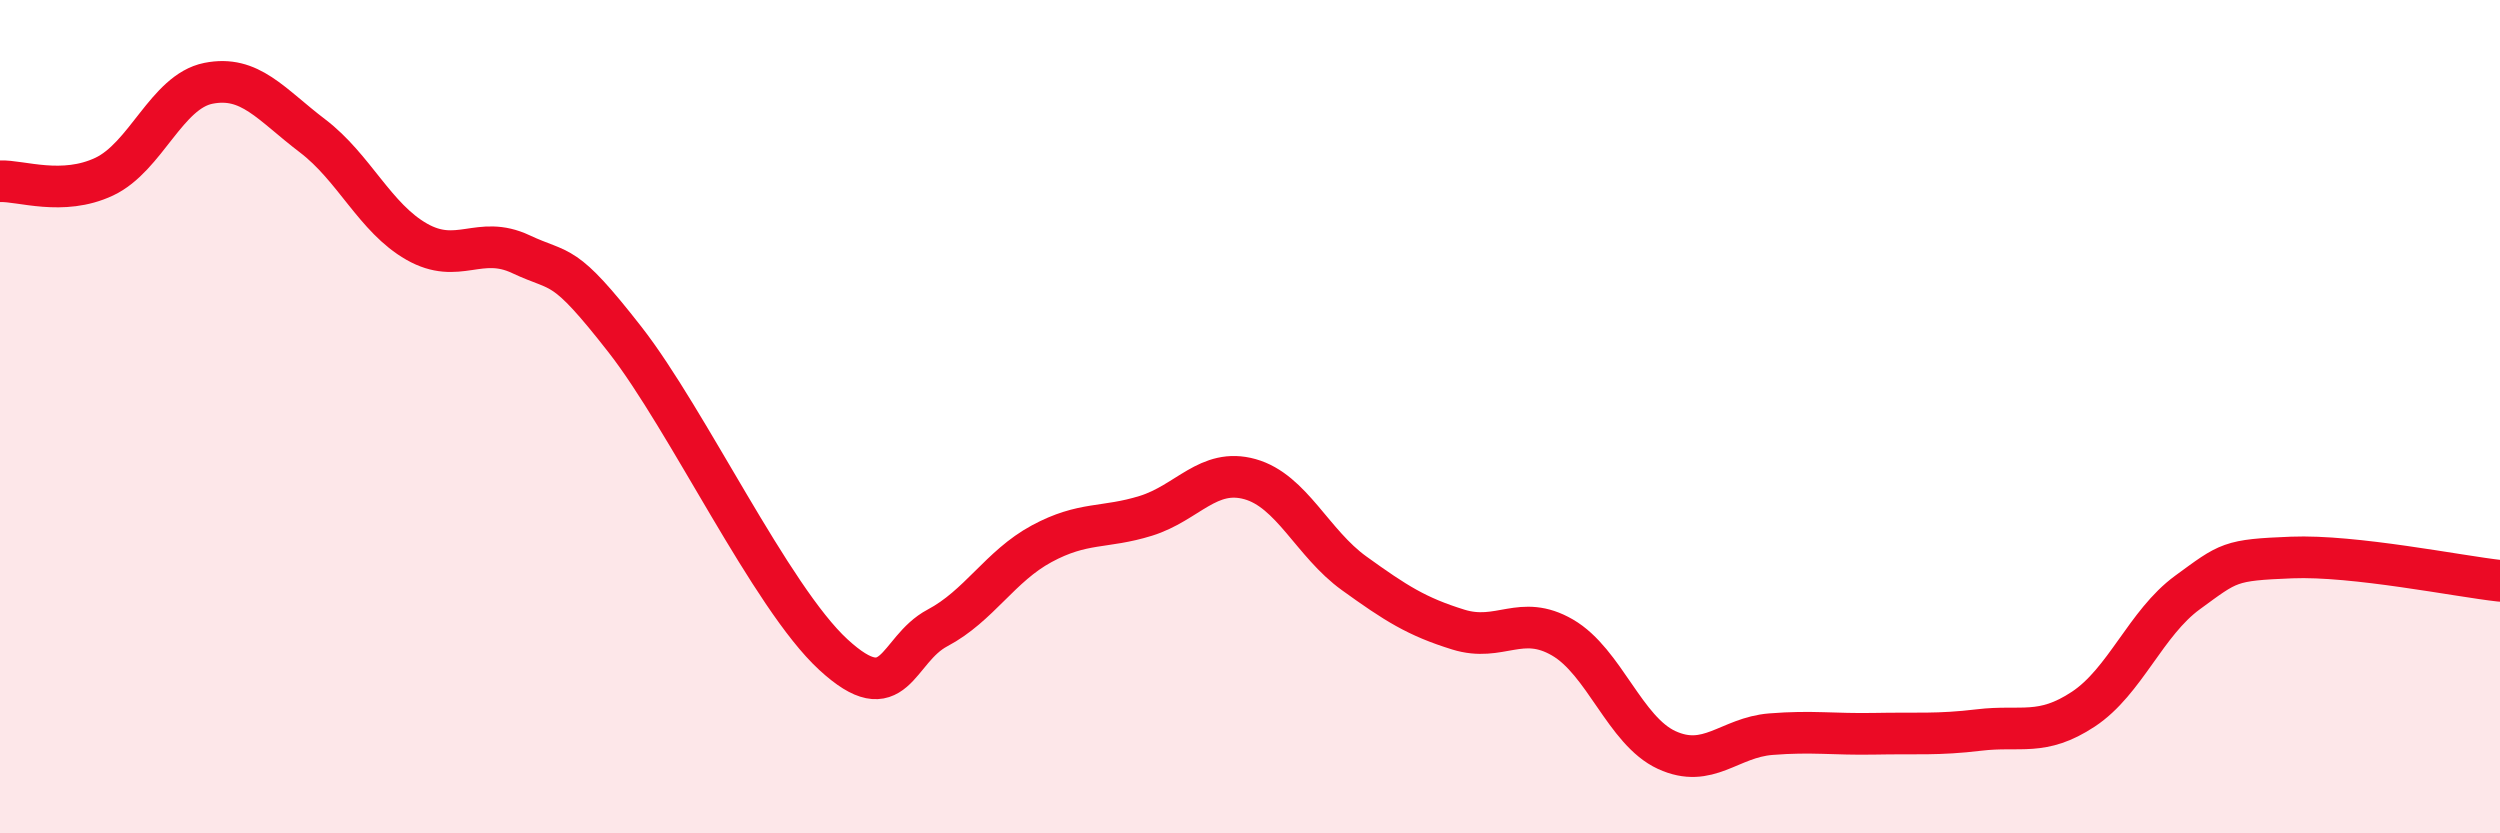
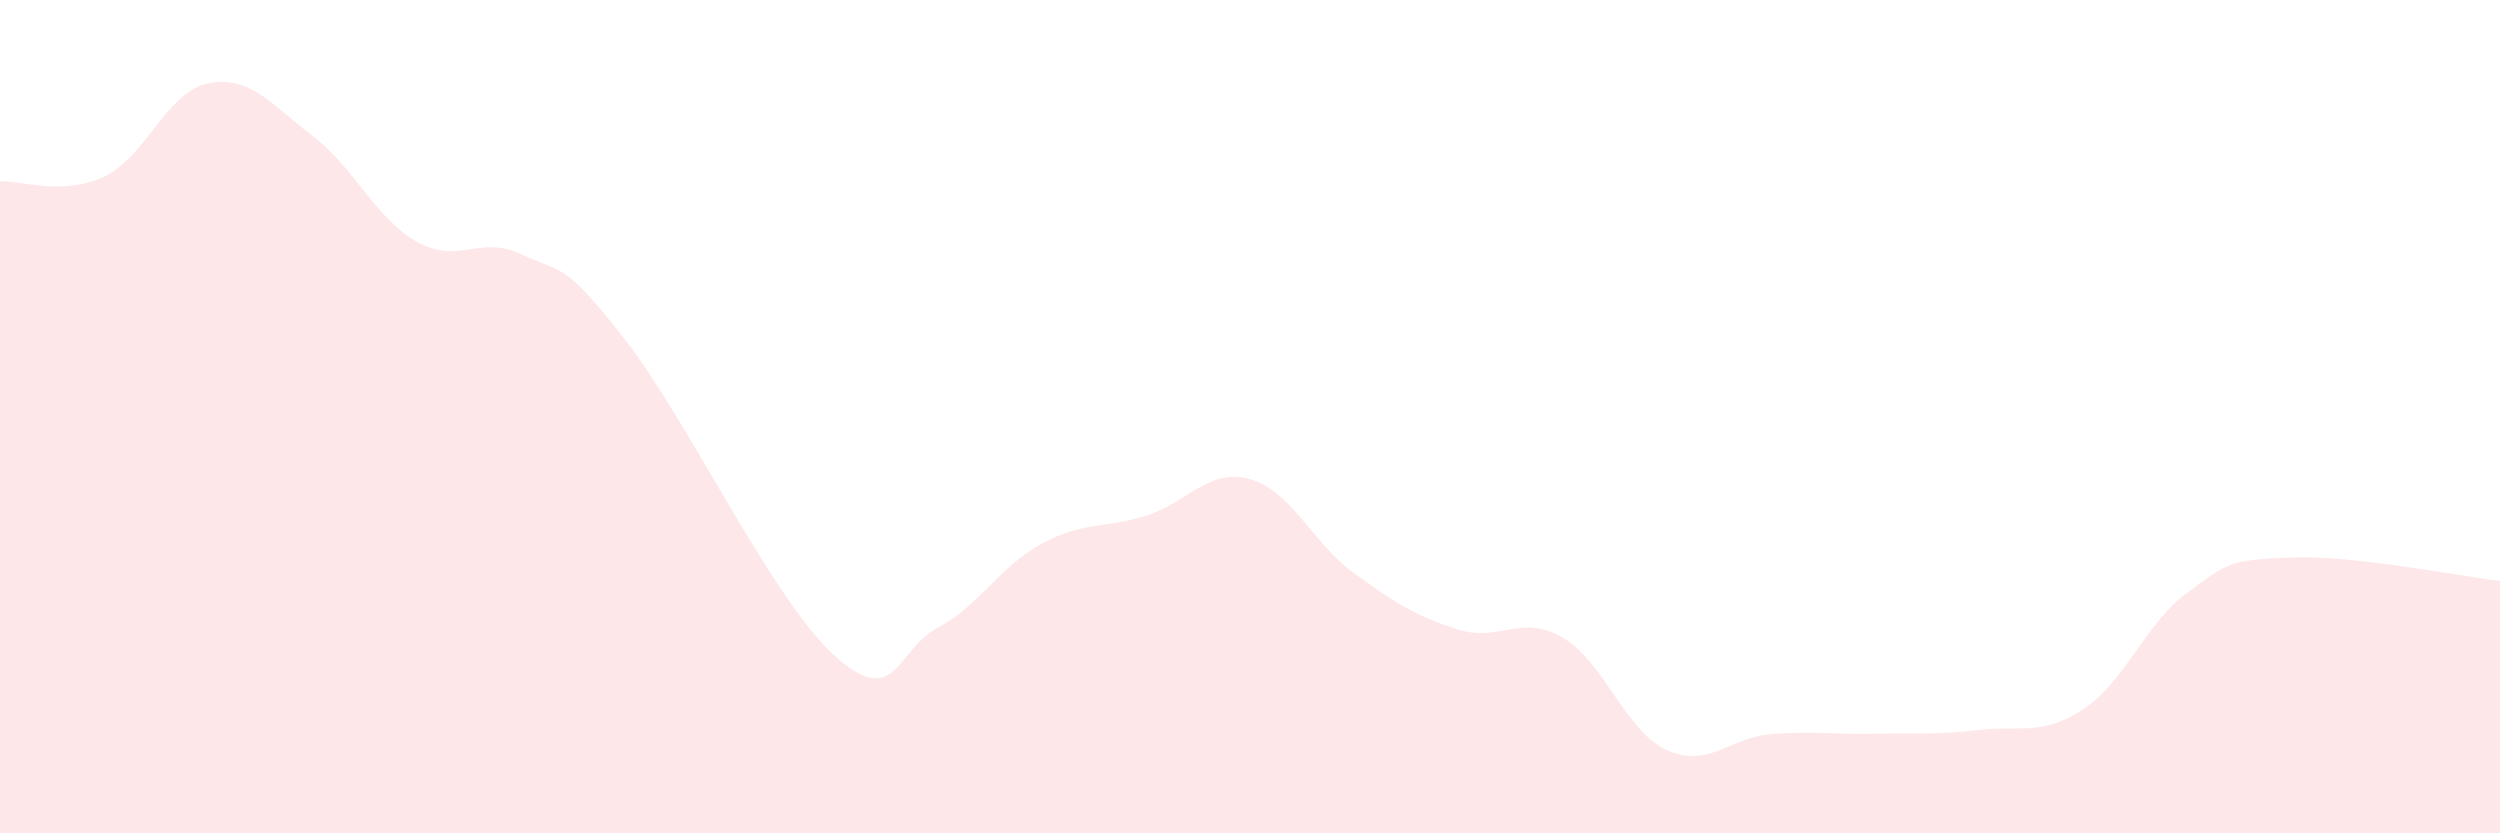
<svg xmlns="http://www.w3.org/2000/svg" width="60" height="20" viewBox="0 0 60 20">
  <path d="M 0,4.35 C 0.5,4.33 1.5,4.71 2.5,4.24 C 3.5,3.77 4,2.2 5,2 C 6,1.8 6.5,2.5 7.5,3.26 C 8.5,4.02 9,5.23 10,5.8 C 11,6.37 11.5,5.63 12.5,6.1 C 13.5,6.57 13.5,6.23 15,8.15 C 16.5,10.07 18.5,14.33 20,15.71 C 21.5,17.09 21.5,15.6 22.5,15.07 C 23.5,14.54 24,13.59 25,13.05 C 26,12.51 26.5,12.69 27.5,12.38 C 28.5,12.07 29,11.22 30,11.5 C 31,11.78 31.5,13.04 32.5,13.76 C 33.5,14.48 34,14.8 35,15.11 C 36,15.42 36.5,14.72 37.5,15.3 C 38.5,15.88 39,17.54 40,18 C 41,18.46 41.5,17.7 42.5,17.62 C 43.5,17.54 44,17.63 45,17.61 C 46,17.59 46.5,17.64 47.5,17.52 C 48.5,17.4 49,17.68 50,17.02 C 51,16.36 51.5,14.95 52.5,14.22 C 53.5,13.49 53.5,13.44 55,13.38 C 56.5,13.32 59,13.83 60,13.94L60 20L0 20Z" fill="#EB0A25" opacity="0.1" stroke-linecap="round" stroke-linejoin="round" />
-   <path d="M 0,4.35 C 0.5,4.33 1.5,4.71 2.5,4.24 C 3.5,3.77 4,2.2 5,2 C 6,1.8 6.5,2.5 7.5,3.26 C 8.5,4.02 9,5.23 10,5.8 C 11,6.37 11.5,5.63 12.5,6.1 C 13.5,6.57 13.5,6.23 15,8.15 C 16.5,10.07 18.5,14.33 20,15.71 C 21.5,17.09 21.5,15.6 22.5,15.07 C 23.5,14.54 24,13.59 25,13.05 C 26,12.51 26.5,12.69 27.5,12.38 C 28.5,12.07 29,11.22 30,11.5 C 31,11.78 31.5,13.04 32.5,13.76 C 33.5,14.48 34,14.8 35,15.11 C 36,15.42 36.5,14.72 37.5,15.3 C 38.5,15.88 39,17.54 40,18 C 41,18.46 41.5,17.7 42.5,17.62 C 43.5,17.54 44,17.63 45,17.61 C 46,17.59 46.5,17.64 47.5,17.52 C 48.5,17.4 49,17.68 50,17.02 C 51,16.36 51.5,14.95 52.5,14.22 C 53.5,13.49 53.5,13.44 55,13.38 C 56.5,13.32 59,13.83 60,13.94" stroke="#EB0A25" stroke-width="1" fill="none" stroke-linecap="round" stroke-linejoin="round" />
</svg>